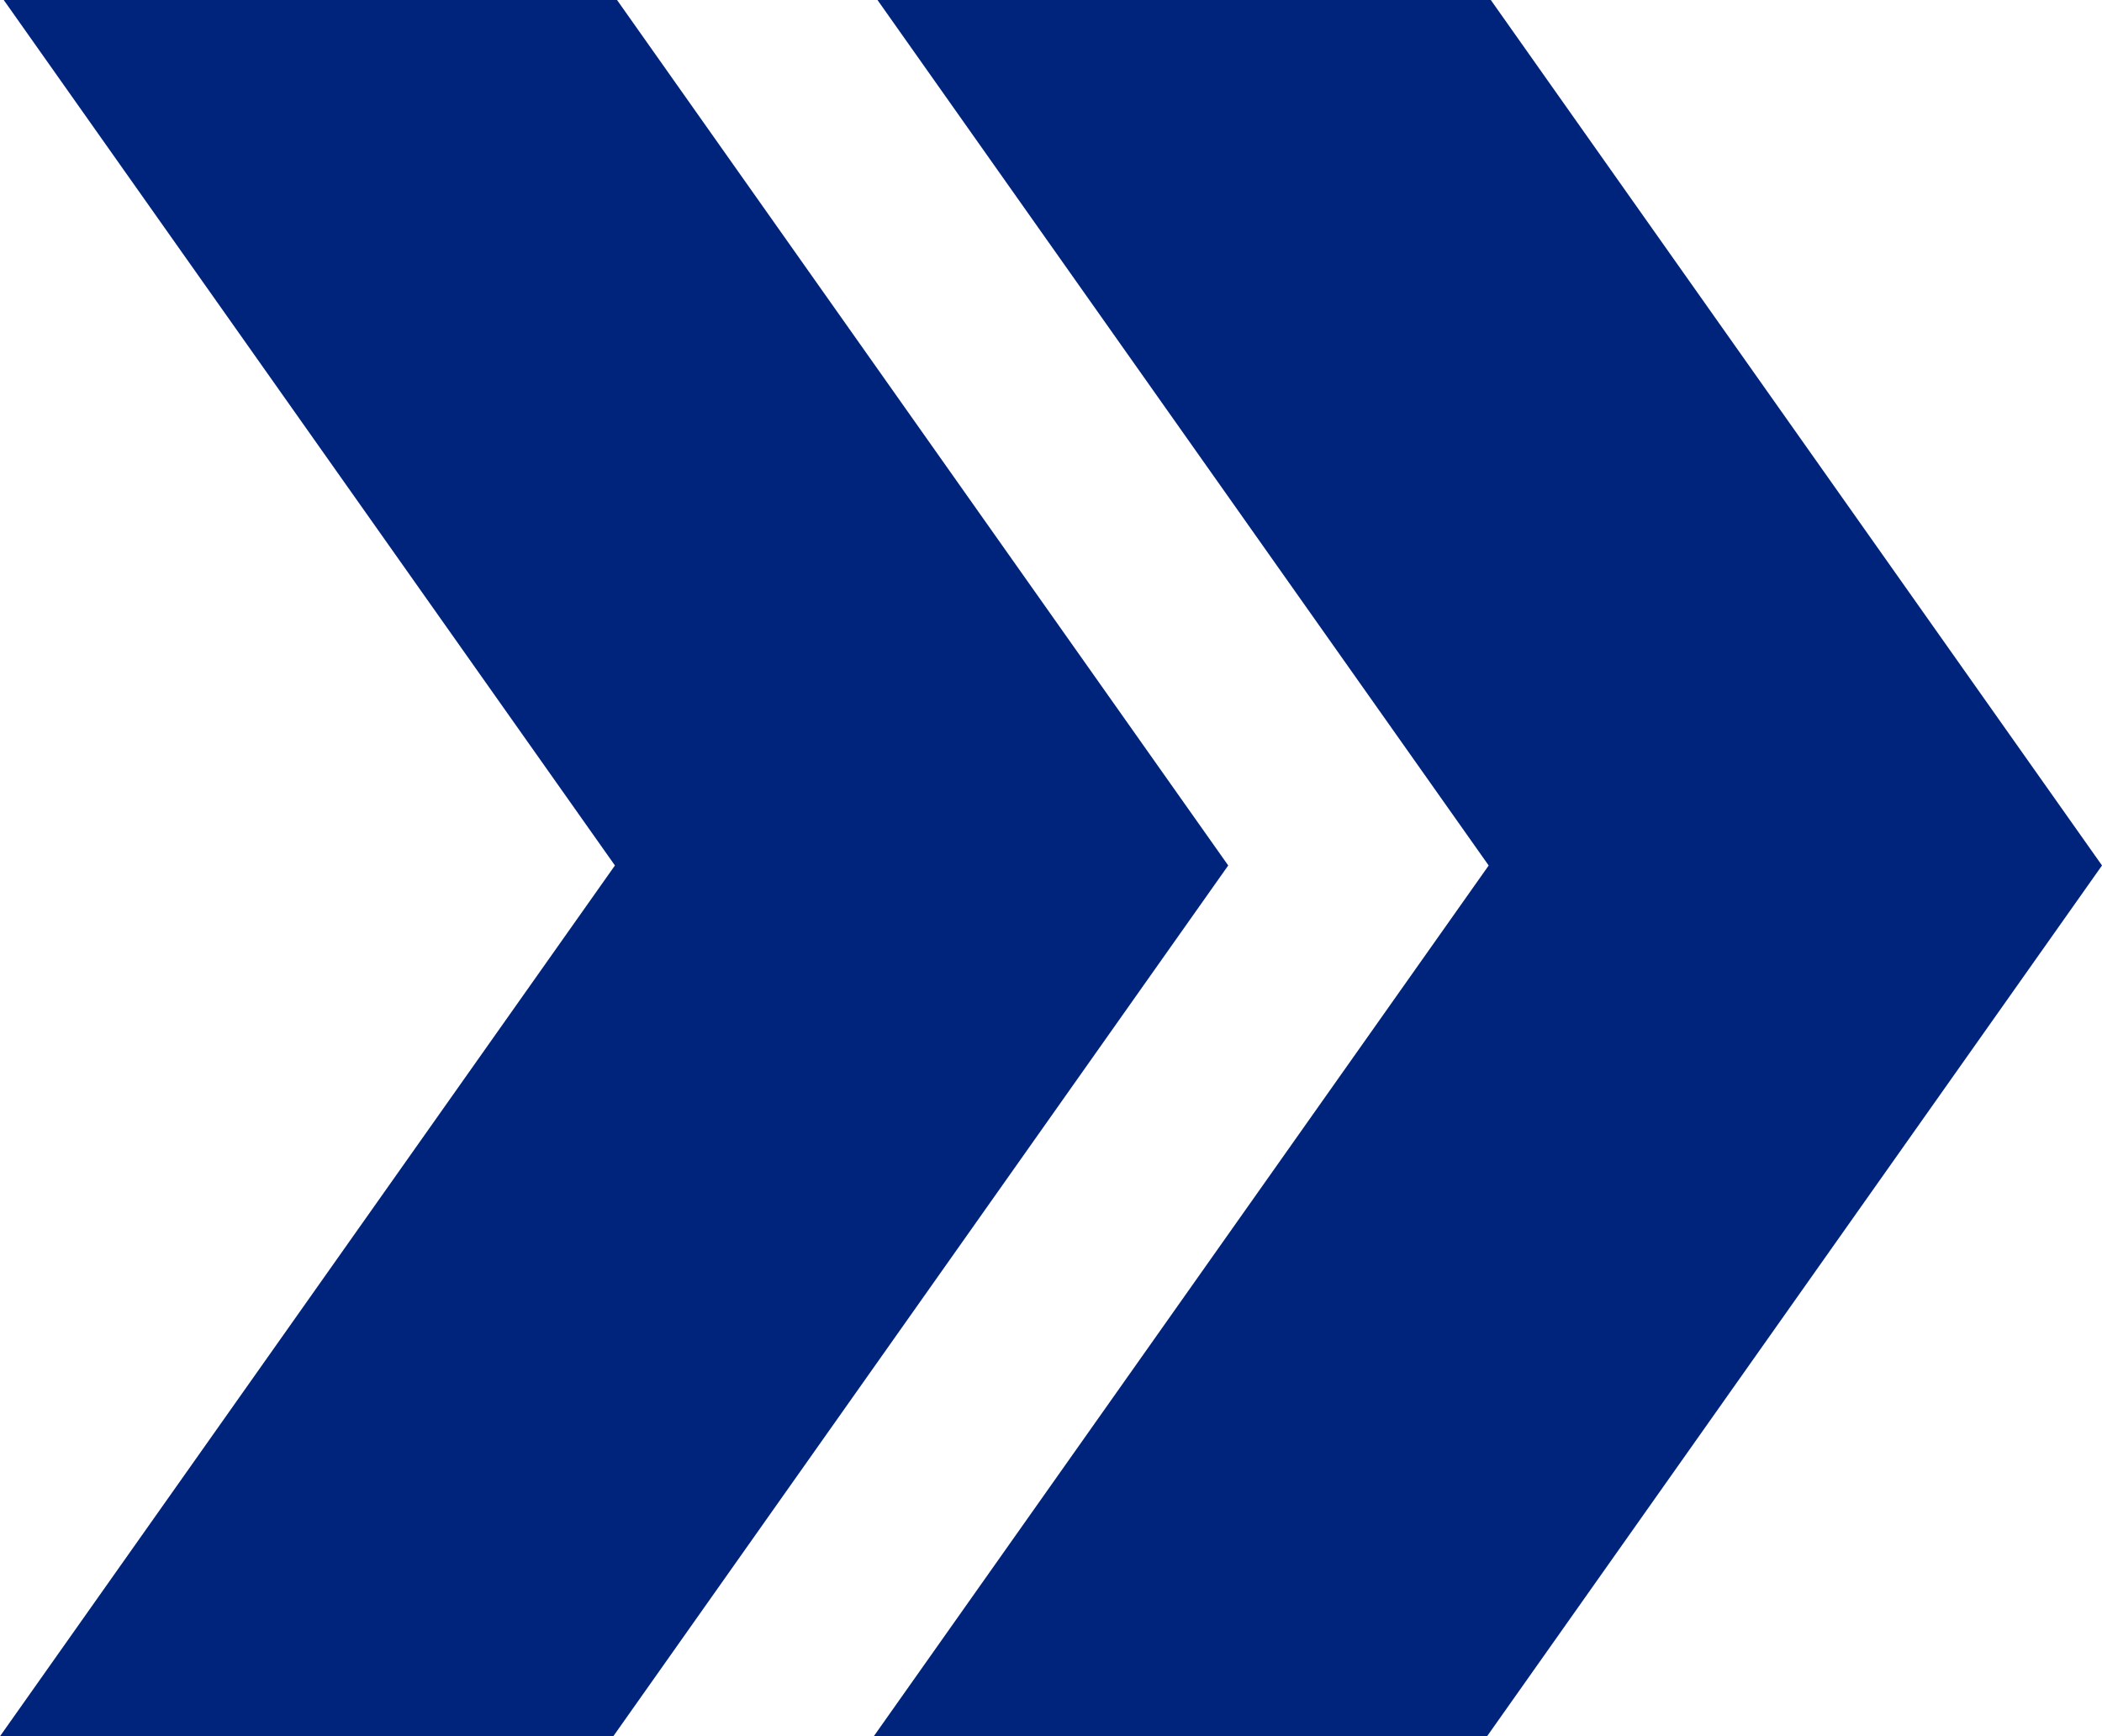
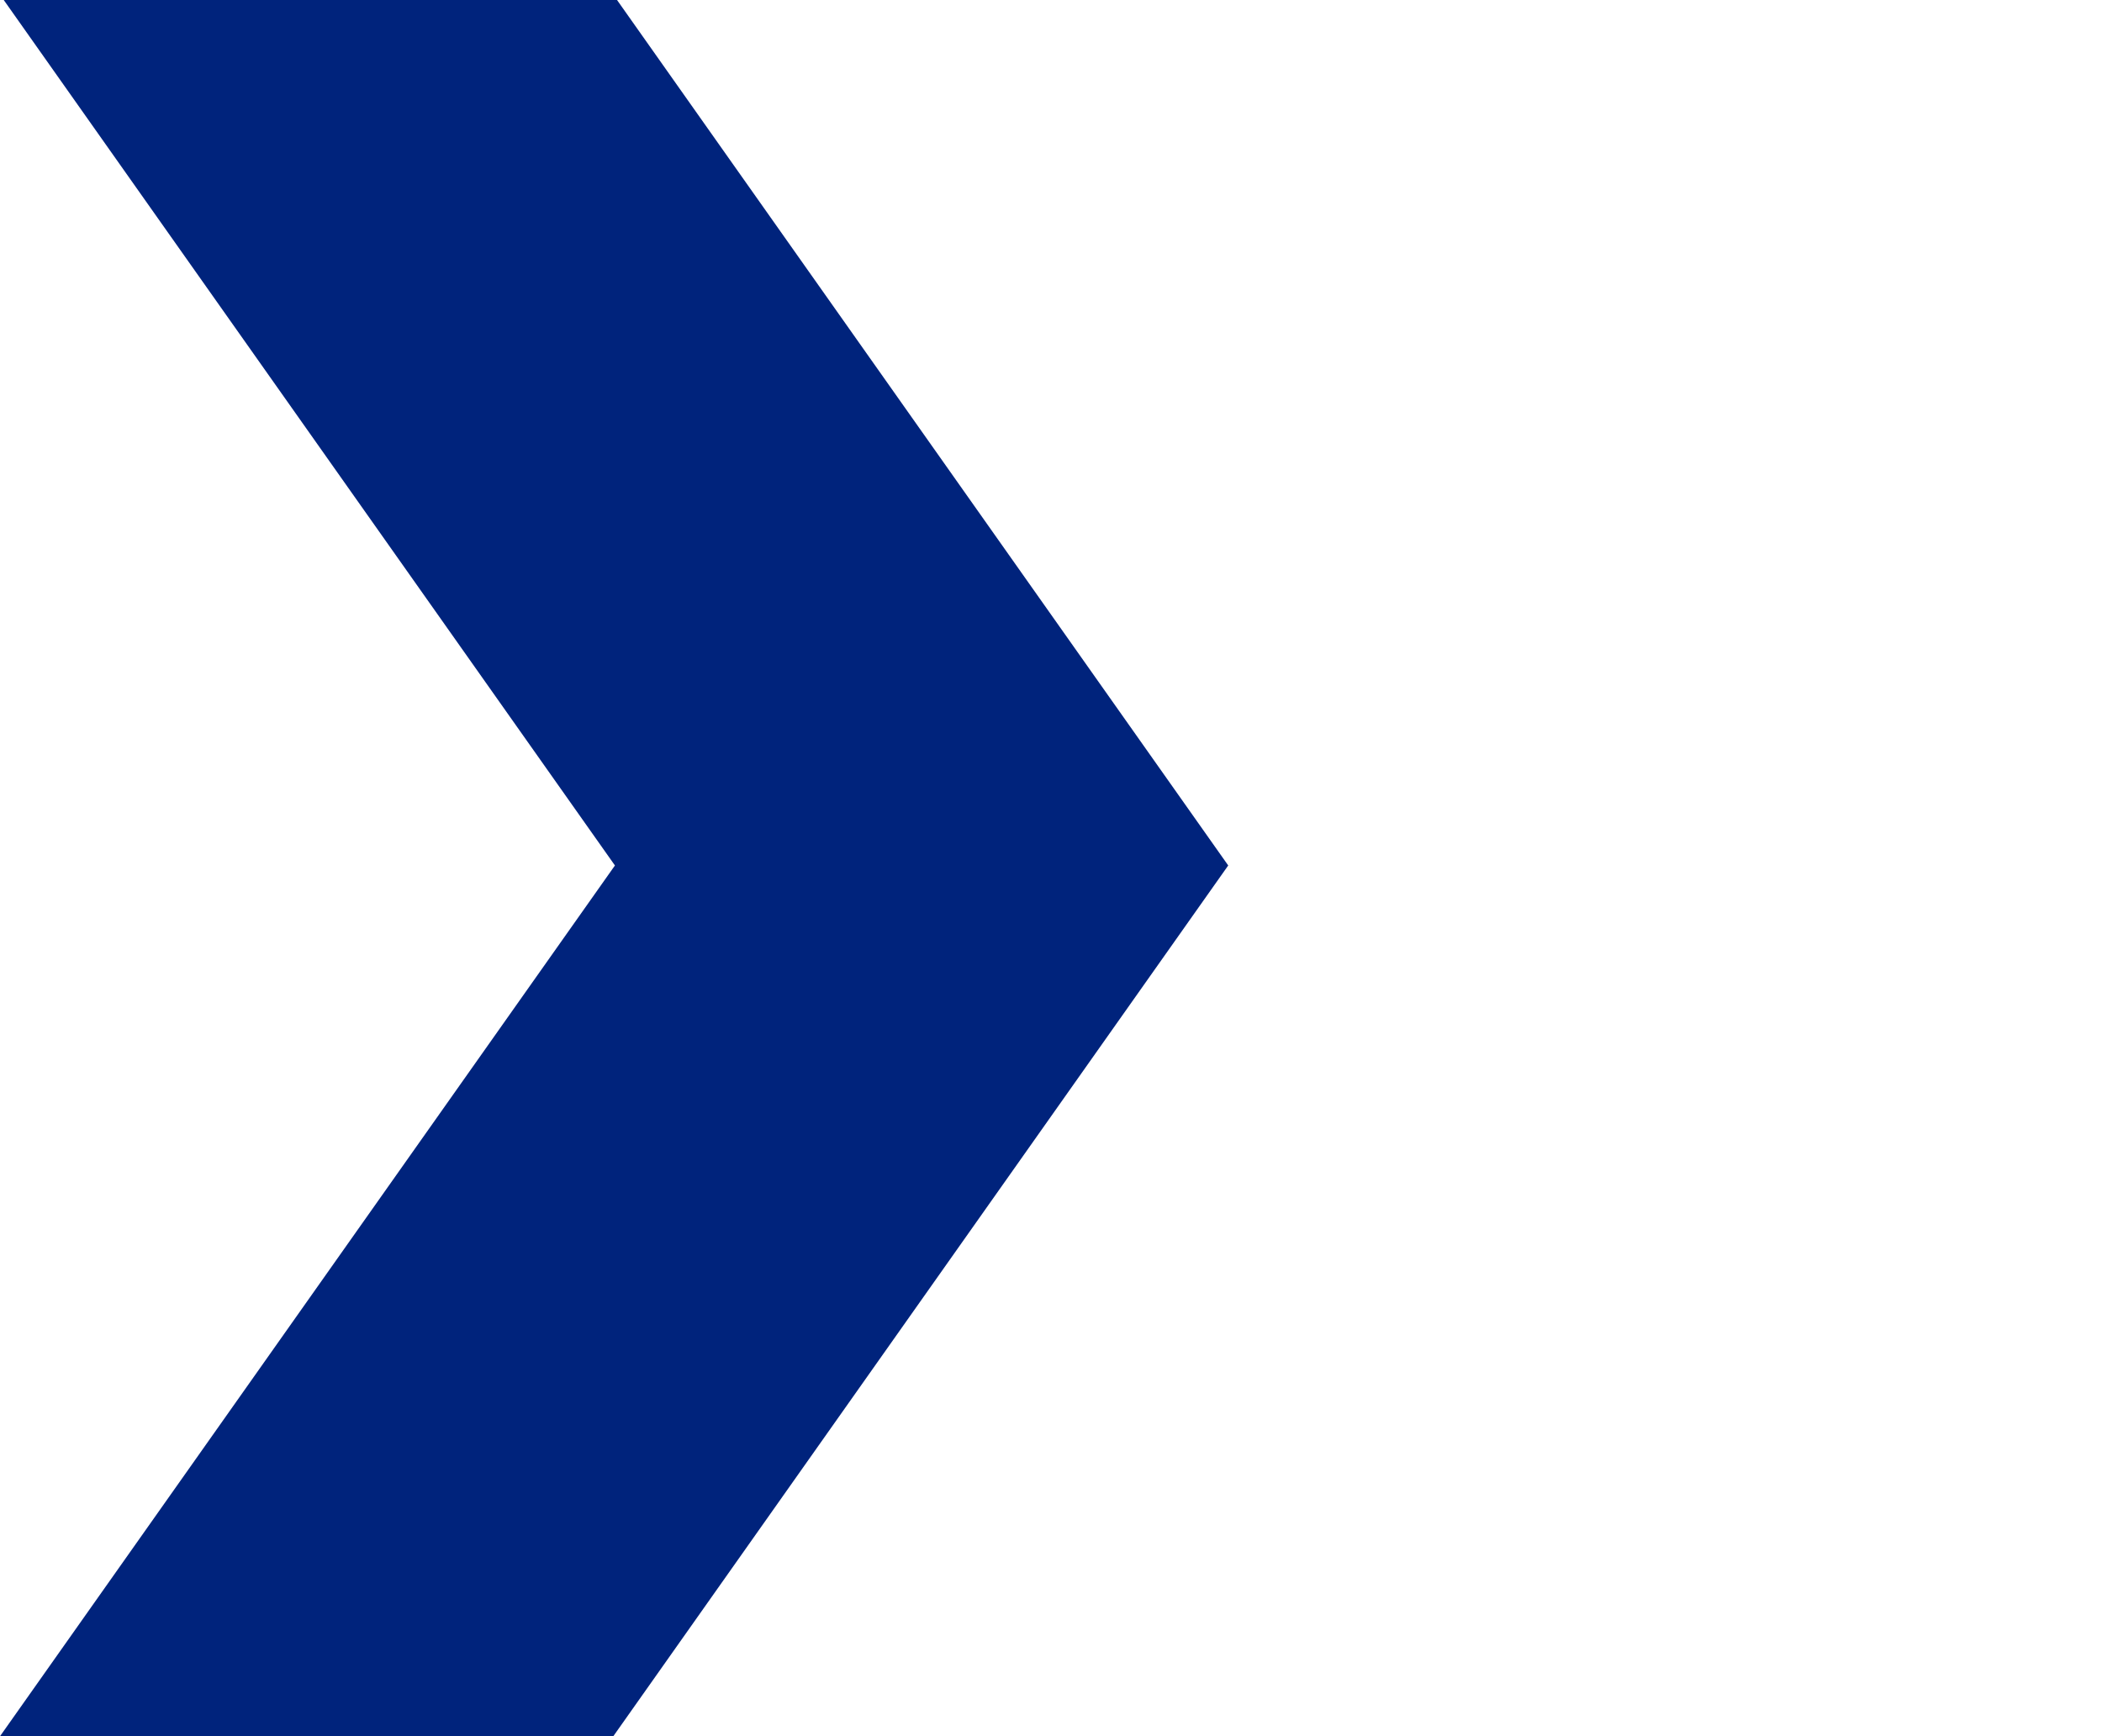
<svg xmlns="http://www.w3.org/2000/svg" id="Capa_2" data-name="Capa 2" viewBox="0 0 1692.83 1398.48">
  <defs>
    <style>
      .cls-1 {
        fill: #00237c;
      }
    </style>
  </defs>
  <g id="Capa_1-2" data-name="Capa 1">
    <g>
      <polygon class="cls-1" points="989.14 697.1 925.29 787.51 493.91 1398.48 0 1398.48 495.23 697.1 3.01 0 496.92 0 934.3 619.43 989.14 697.1" />
-       <polygon class="cls-1" points="1692.83 697.1 1629.01 787.51 1197.6 1398.48 703.69 1398.48 1198.9 697.12 706.68 0 1200.61 0 1637.99 619.43 1692.83 697.1" />
    </g>
  </g>
</svg>